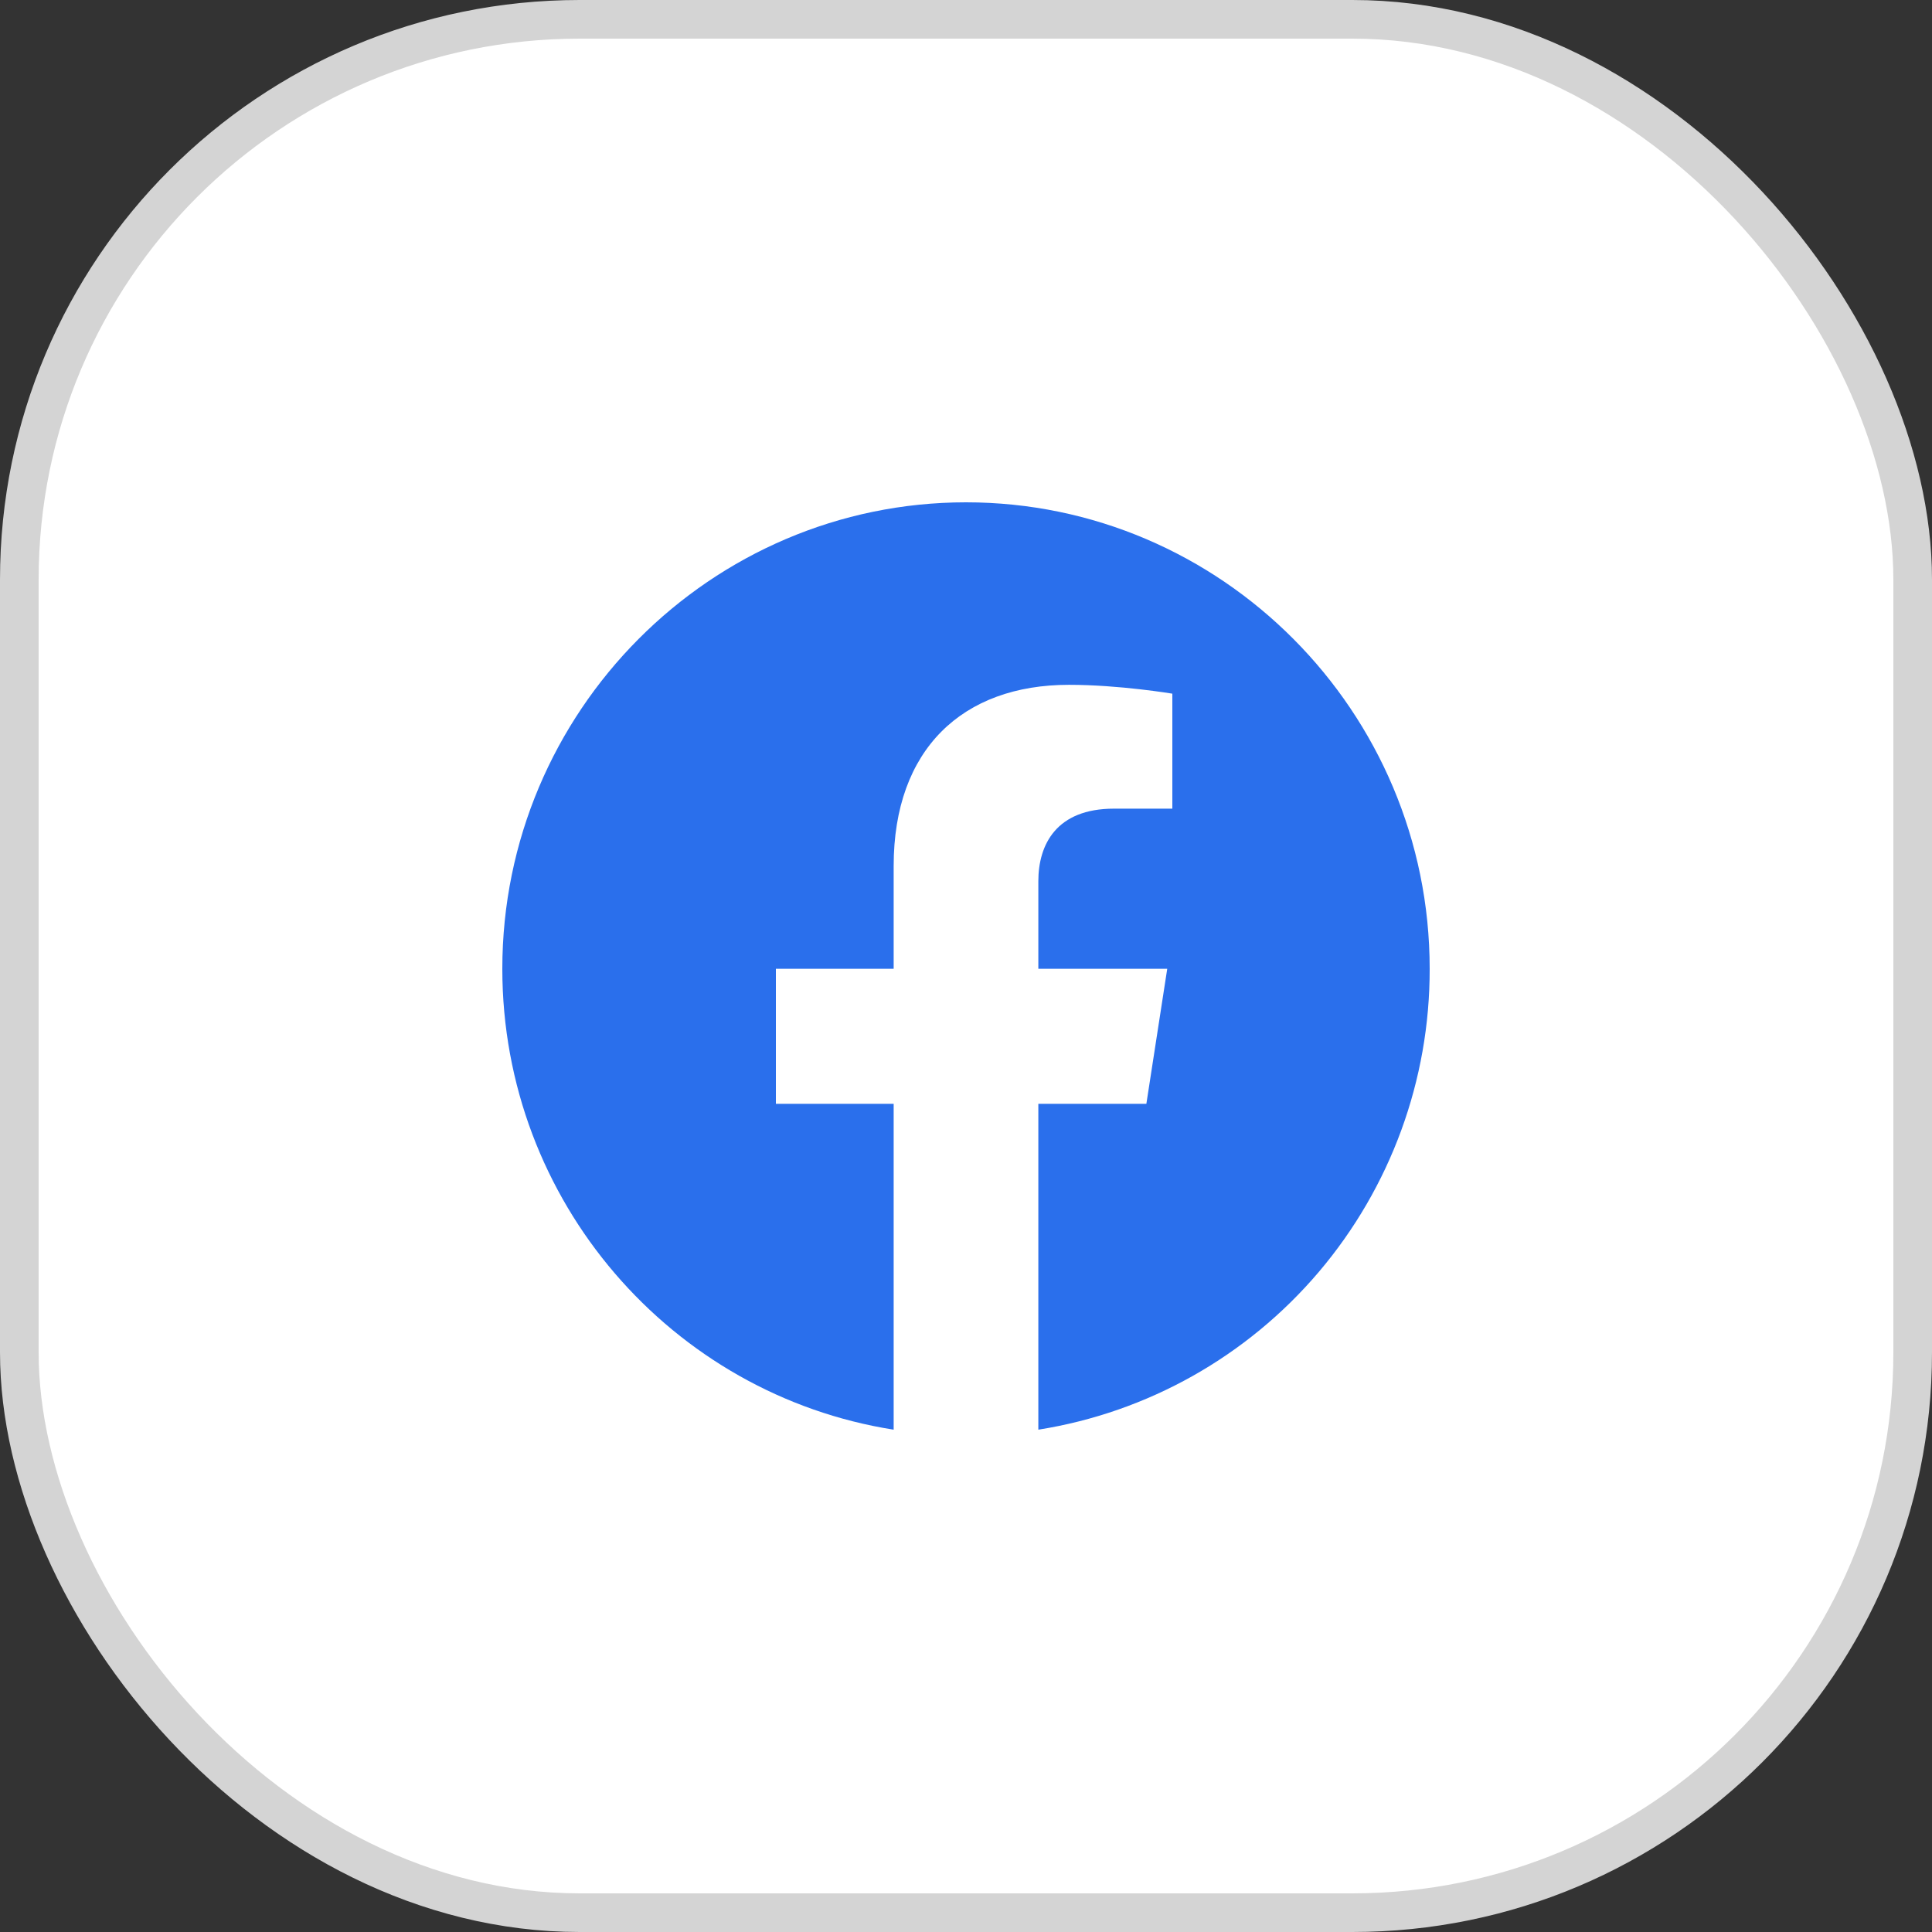
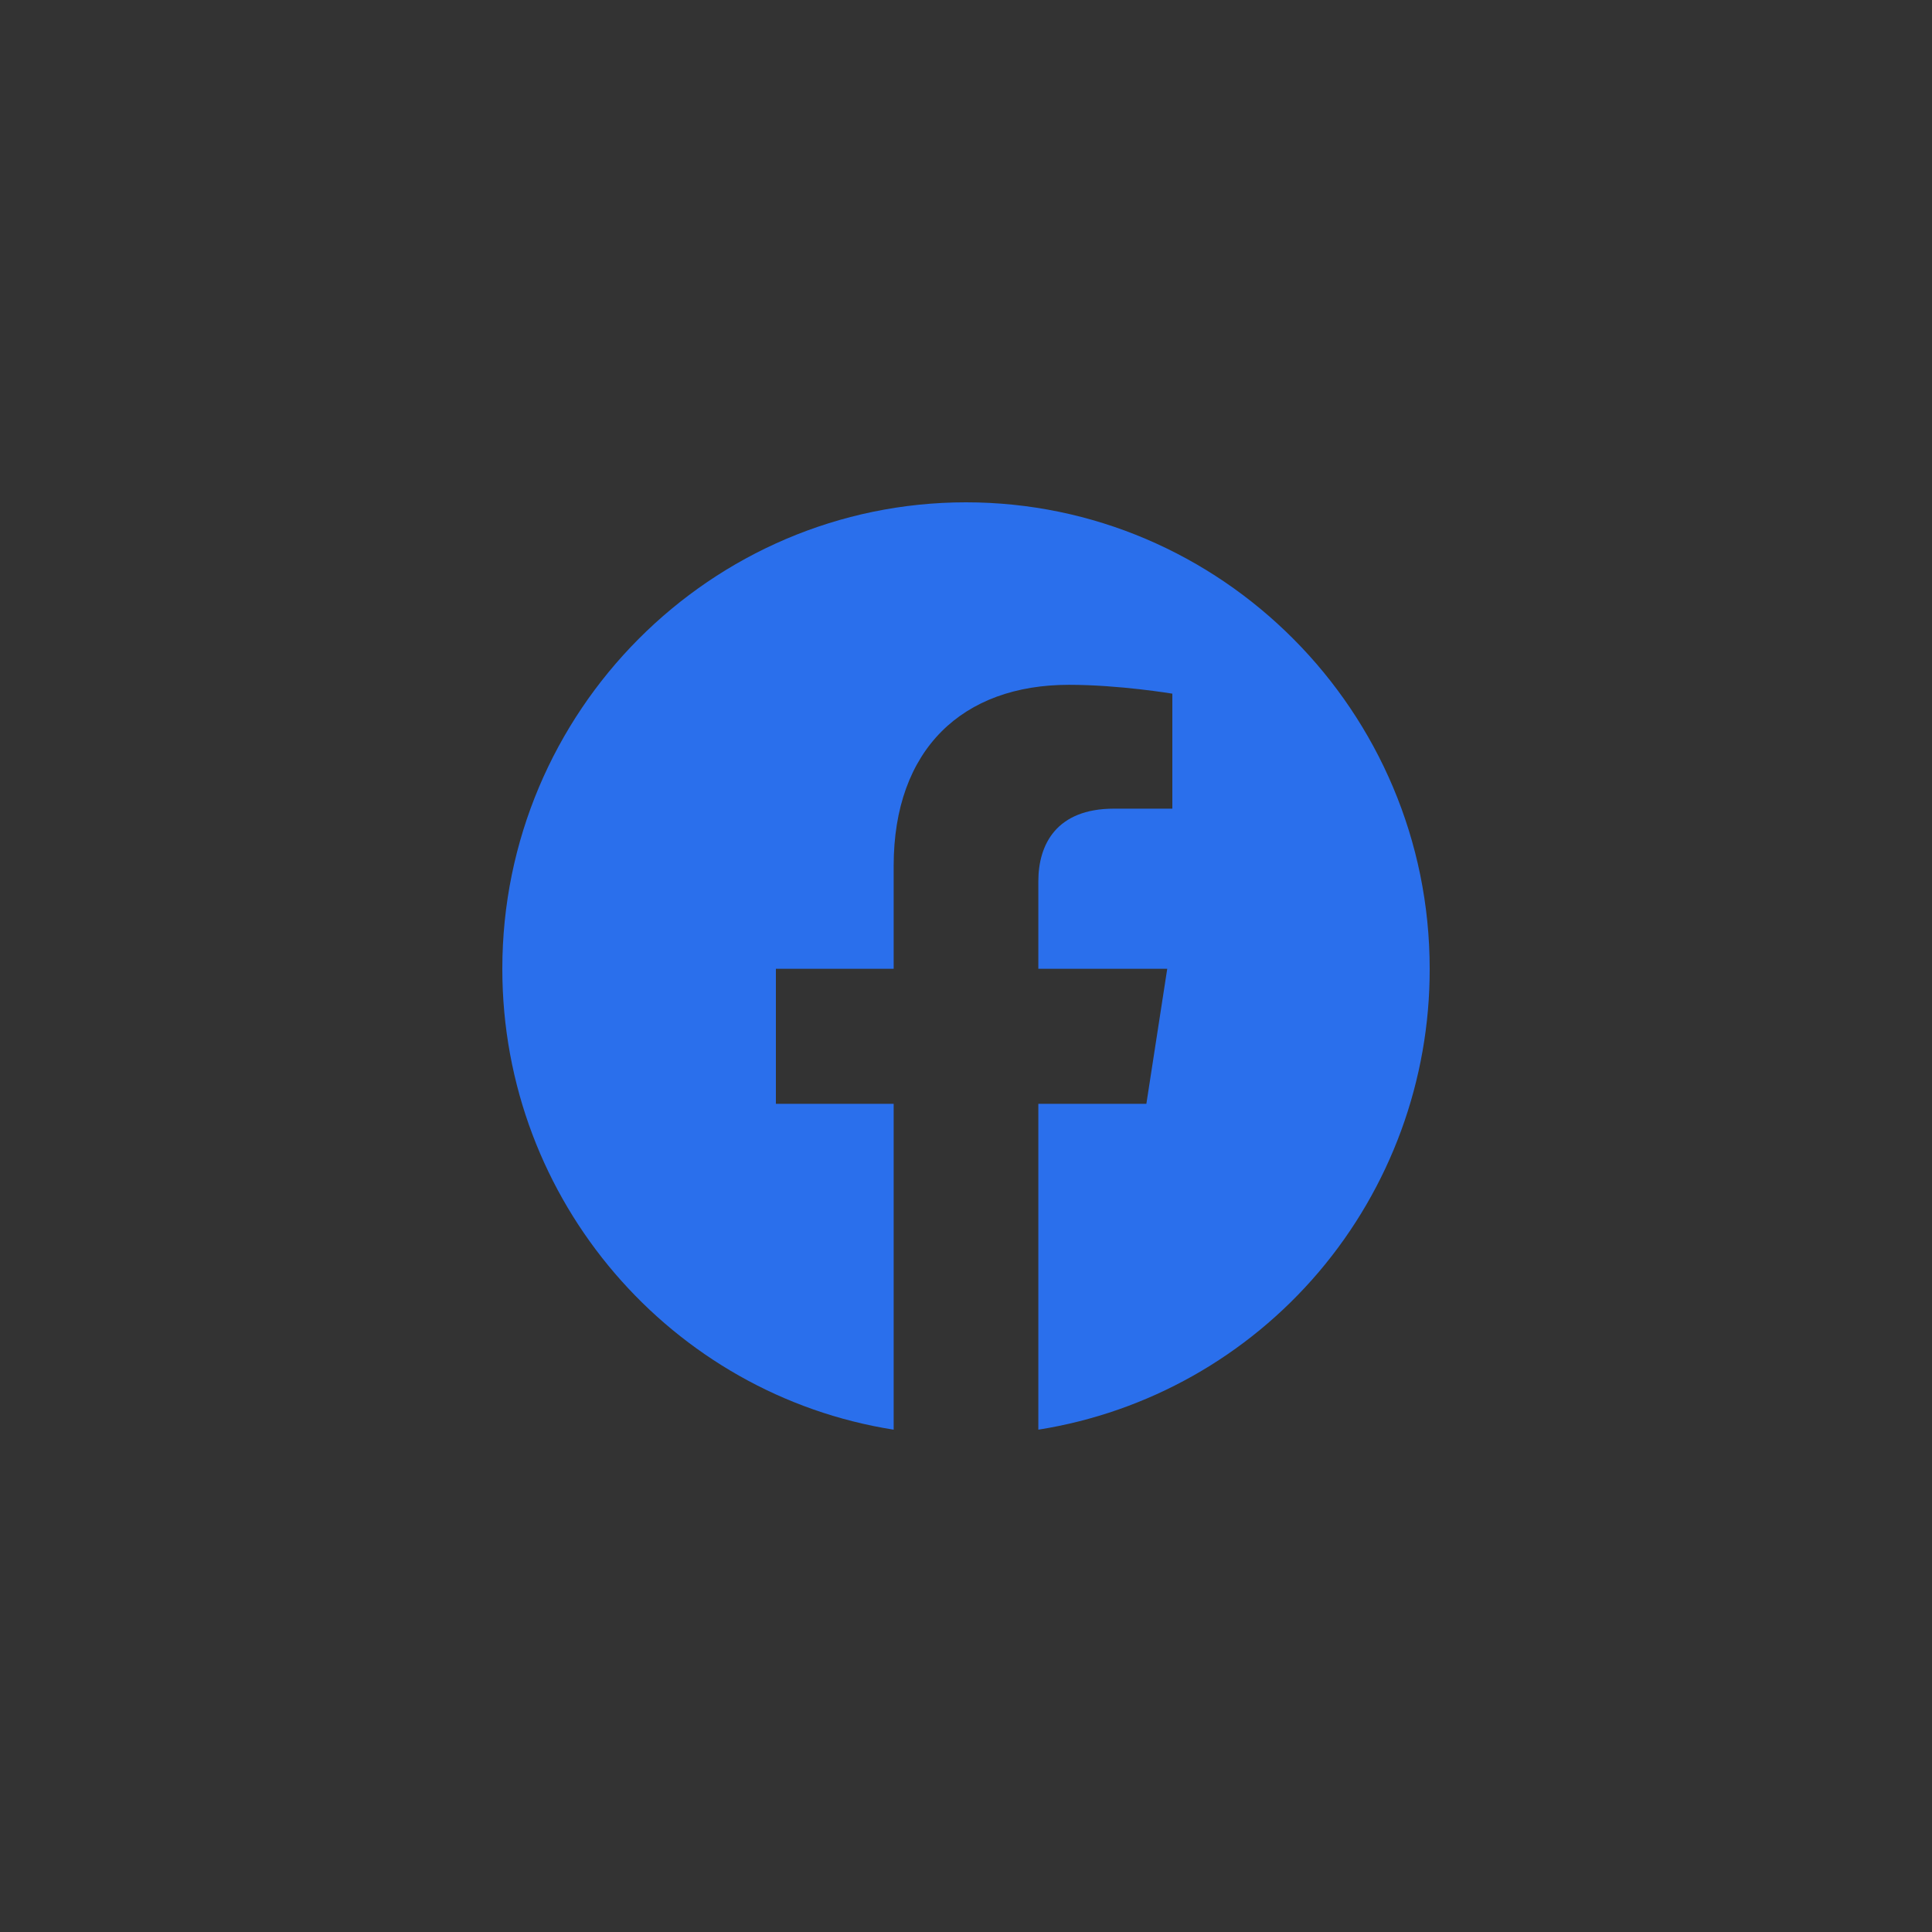
<svg xmlns="http://www.w3.org/2000/svg" width="50" height="50" viewBox="0 0 50 50" fill="none">
  <rect x="0" y="0" width="50" height="50" fill="#333333" stroke="none" />
-   <rect x="0.5" y="0.5" width="49" height="49" rx="14.5" fill="white" />
-   <rect x="0.5" y="0.5" width="49" height="49" rx="14.5" stroke="#D4D4D4" />
  <path d="M25 13C18.4 13 13 18.41 13 25.072C13 31.096 17.392 36.096 23.128 37V28.566H20.08V25.072H23.128V22.41C23.128 19.386 24.916 17.723 27.664 17.723C28.972 17.723 30.34 17.952 30.34 17.952V20.928H28.828C27.34 20.928 26.872 21.855 26.872 22.807V25.072H30.208L29.668 28.566H26.872V37C29.7 36.552 32.275 35.103 34.132 32.916C35.989 30.728 37.006 27.947 37 25.072C37 18.41 31.6 13 25 13Z" fill="#2A6FEC" />
</svg>